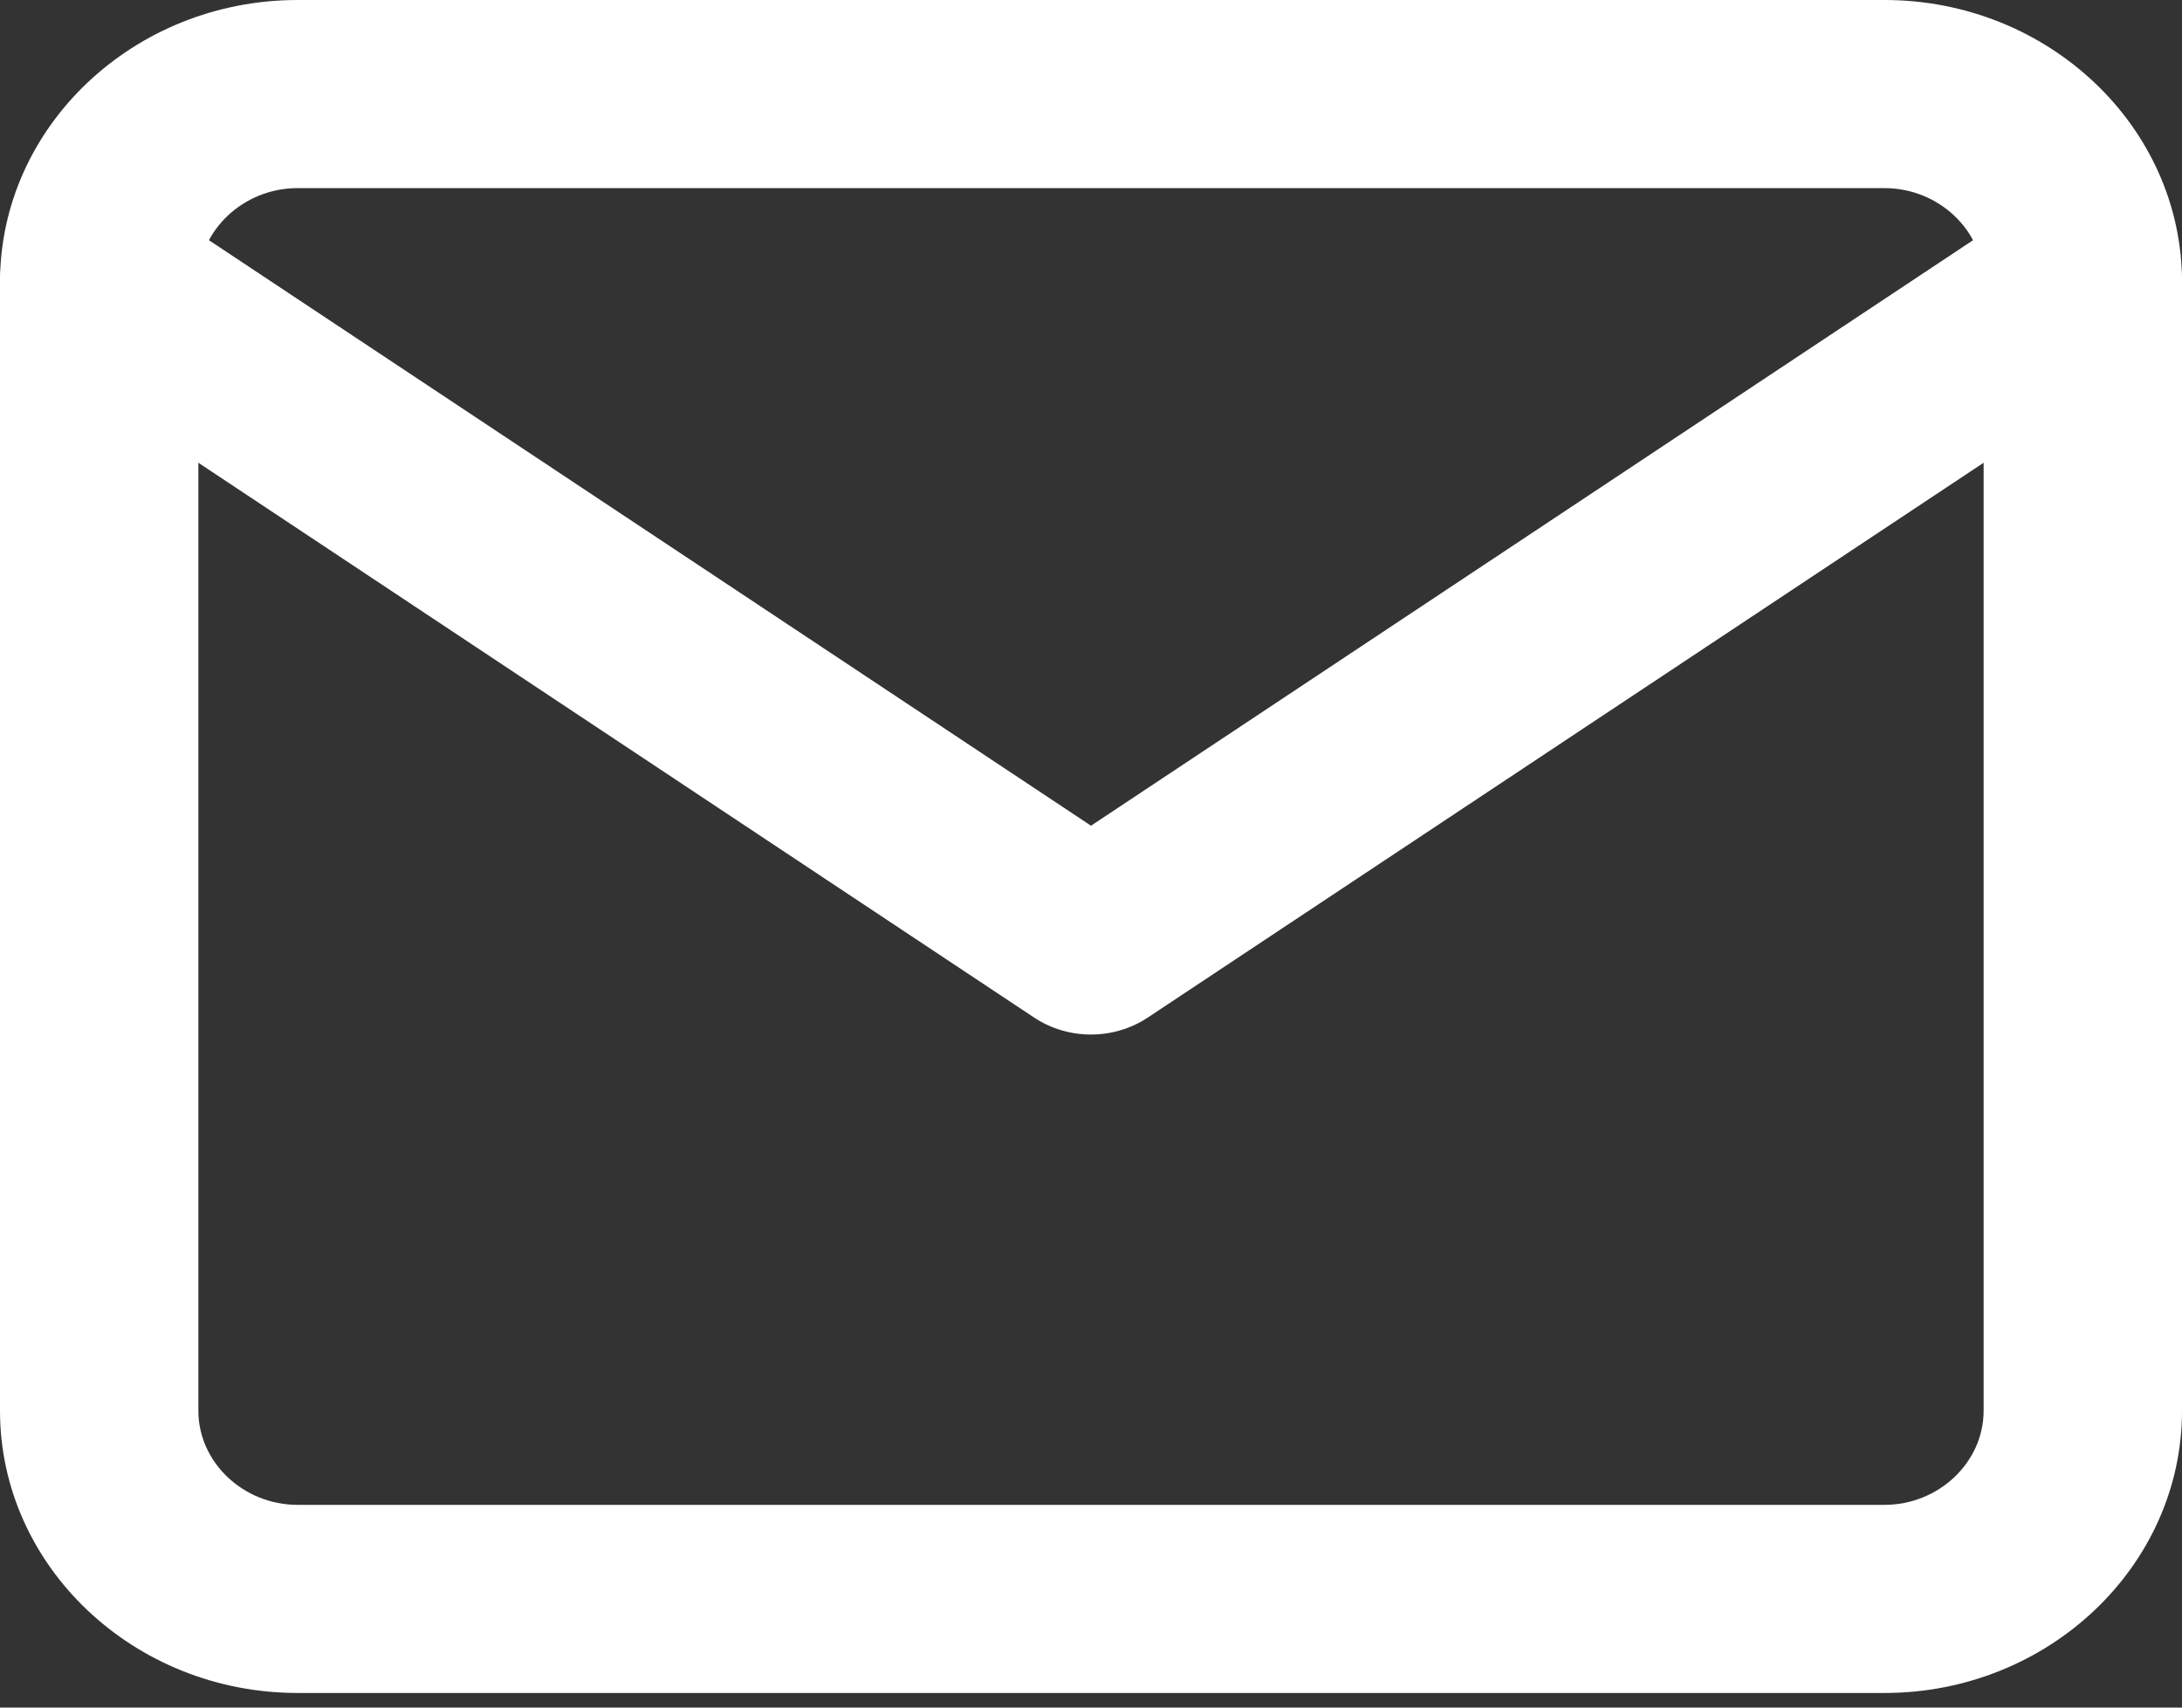
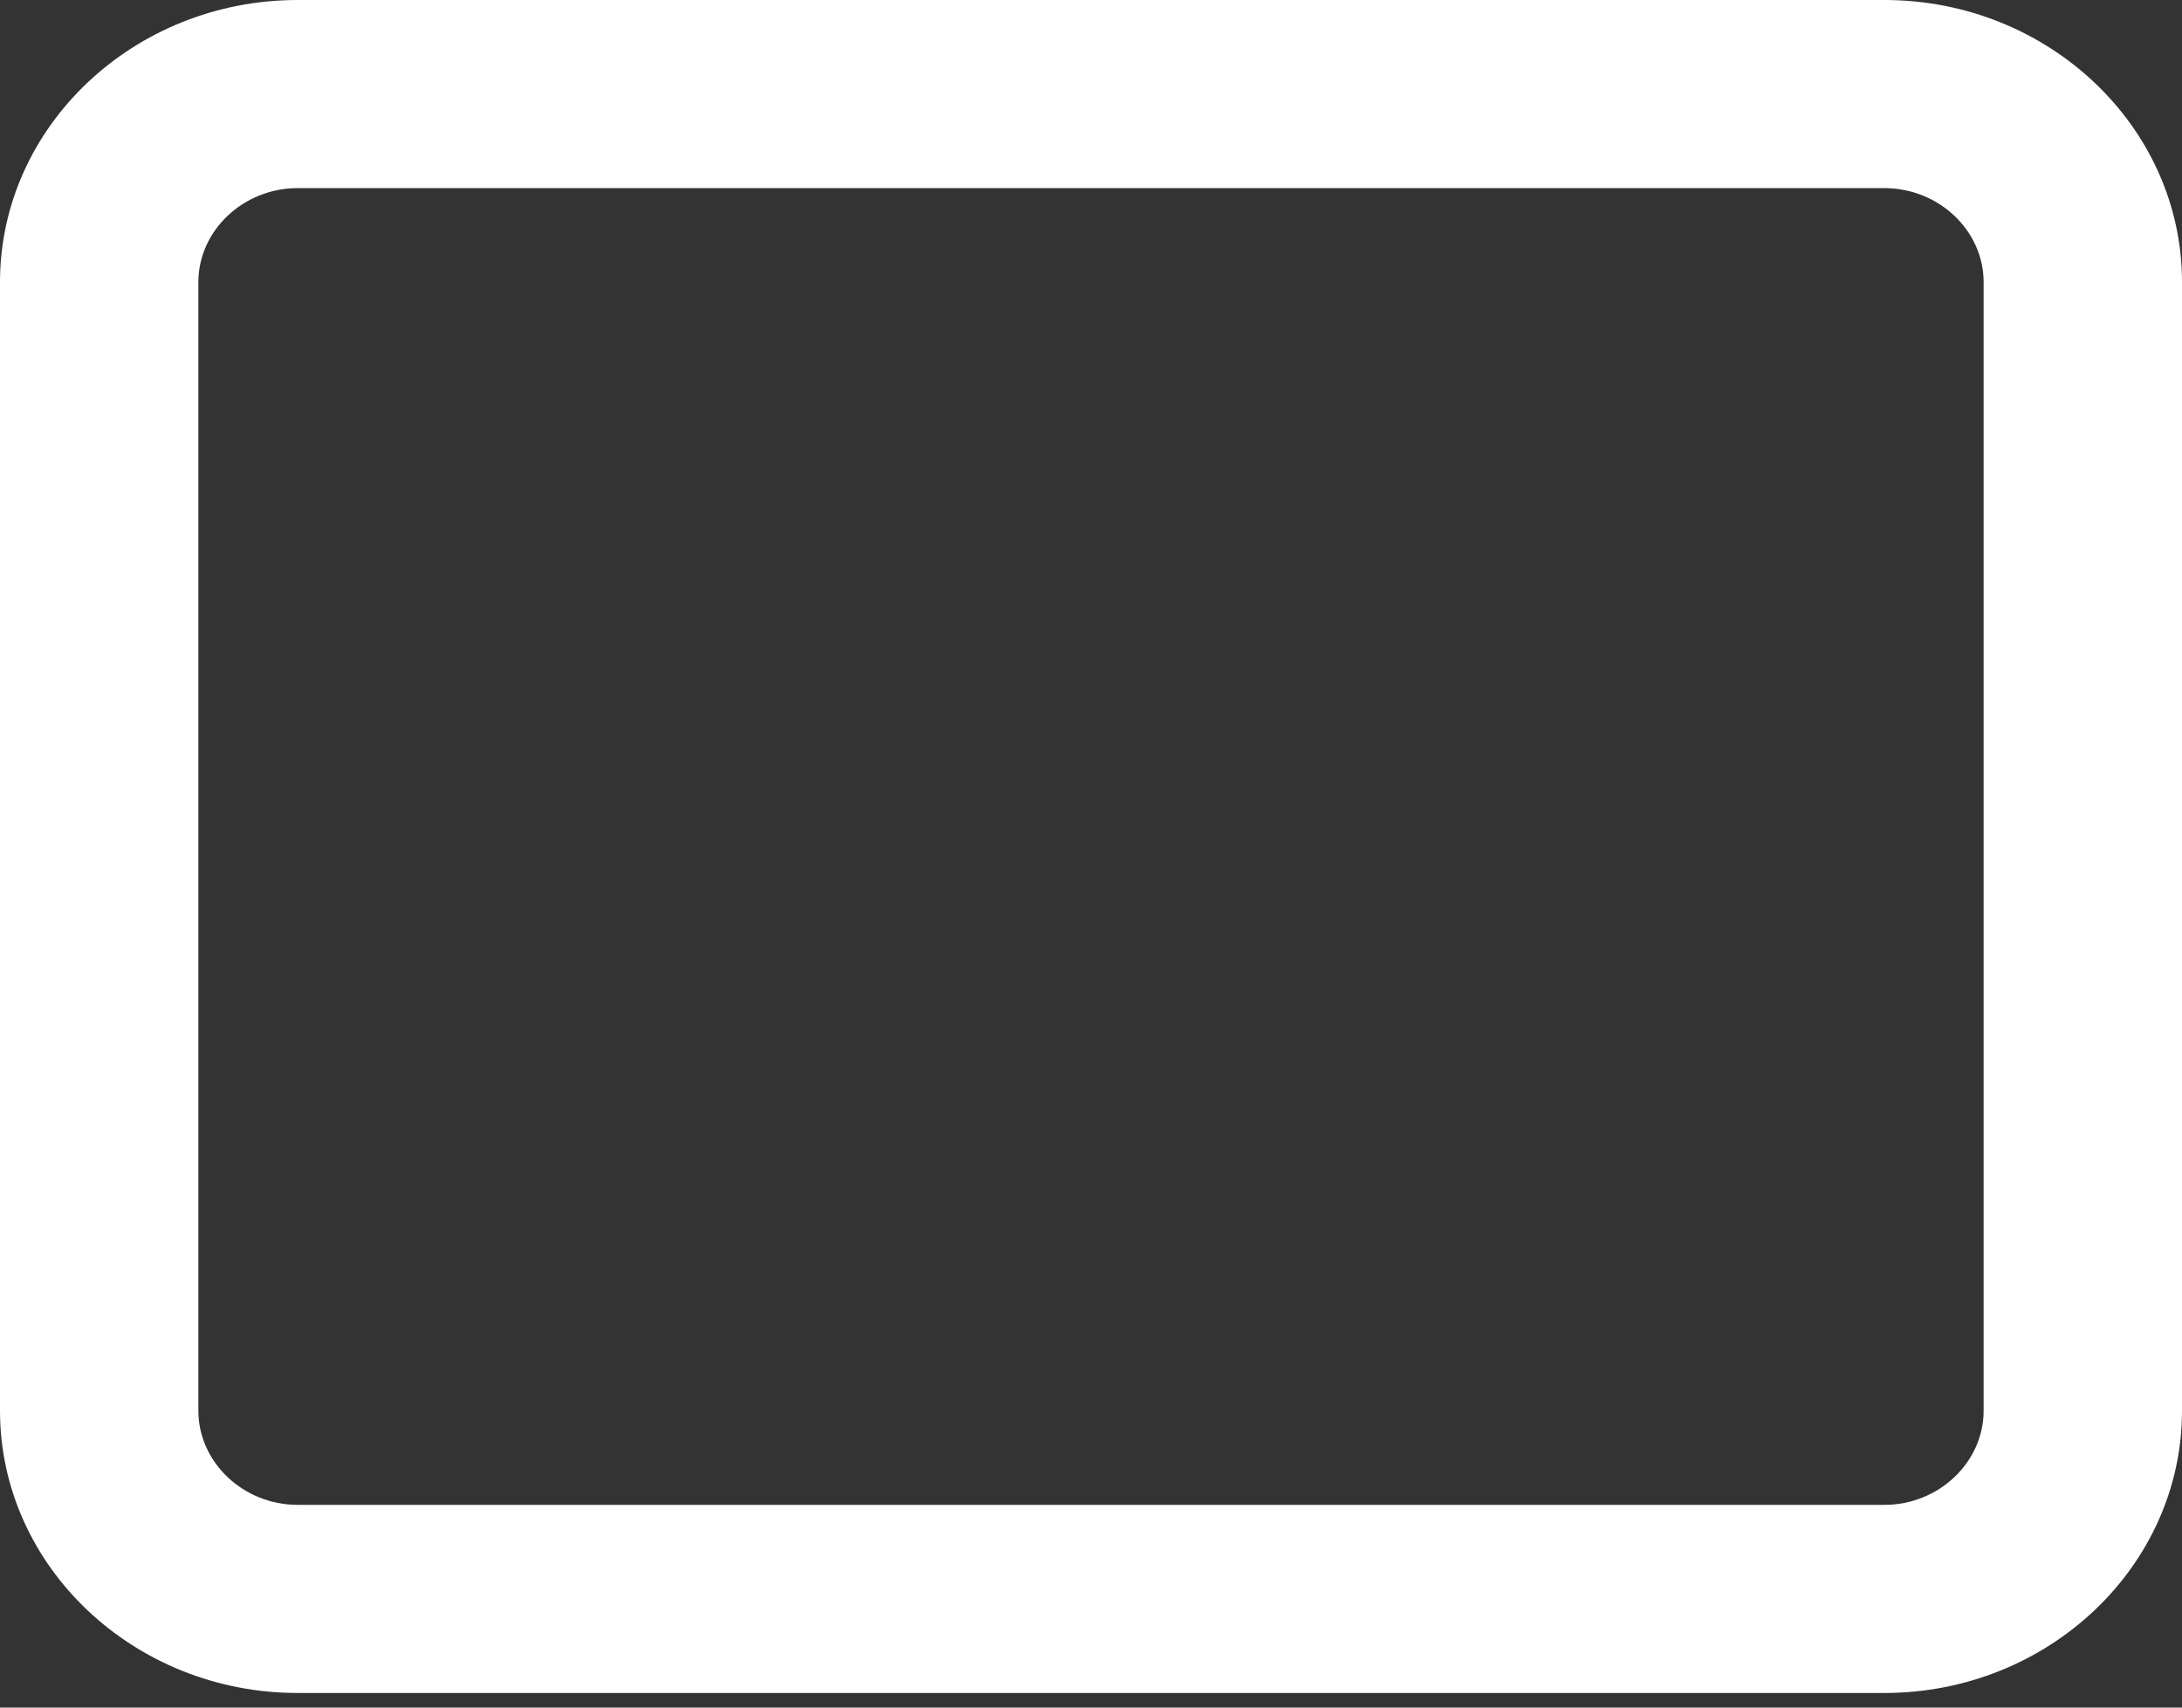
<svg xmlns="http://www.w3.org/2000/svg" width="23" height="18" viewBox="0 0 23 18" fill="none">
  <rect x="0" y="0" width="23" height="18" fill="#333333" stroke="none" />
  <path fill-rule="evenodd" clip-rule="evenodd" d="M3.137 1.983C2.564 1.983 2.091 2.431 2.091 2.974V14.871C2.091 15.414 2.564 15.863 3.137 15.863H19.864C20.436 15.863 20.909 15.414 20.909 14.871V2.974C20.909 2.431 20.436 1.983 19.864 1.983H3.137ZM0 2.974C0 1.336 1.409 0 3.137 0H19.864C21.591 0 23 1.336 23 2.974V14.871C23 16.509 21.591 17.846 19.864 17.846H3.137C1.409 17.846 0 16.509 0 14.871V2.974Z" fill="white" />
-   <path fill-rule="evenodd" clip-rule="evenodd" d="M0.189 2.406C0.52 1.957 1.172 1.848 1.645 2.162L11.5 8.704L21.355 2.162C21.828 1.848 22.48 1.957 22.811 2.406C23.142 2.854 23.027 3.472 22.554 3.786L12.099 10.726C11.739 10.965 11.26 10.965 10.9 10.726L0.446 3.786C-0.027 3.472 -0.142 2.854 0.189 2.406Z" fill="white" />
</svg>